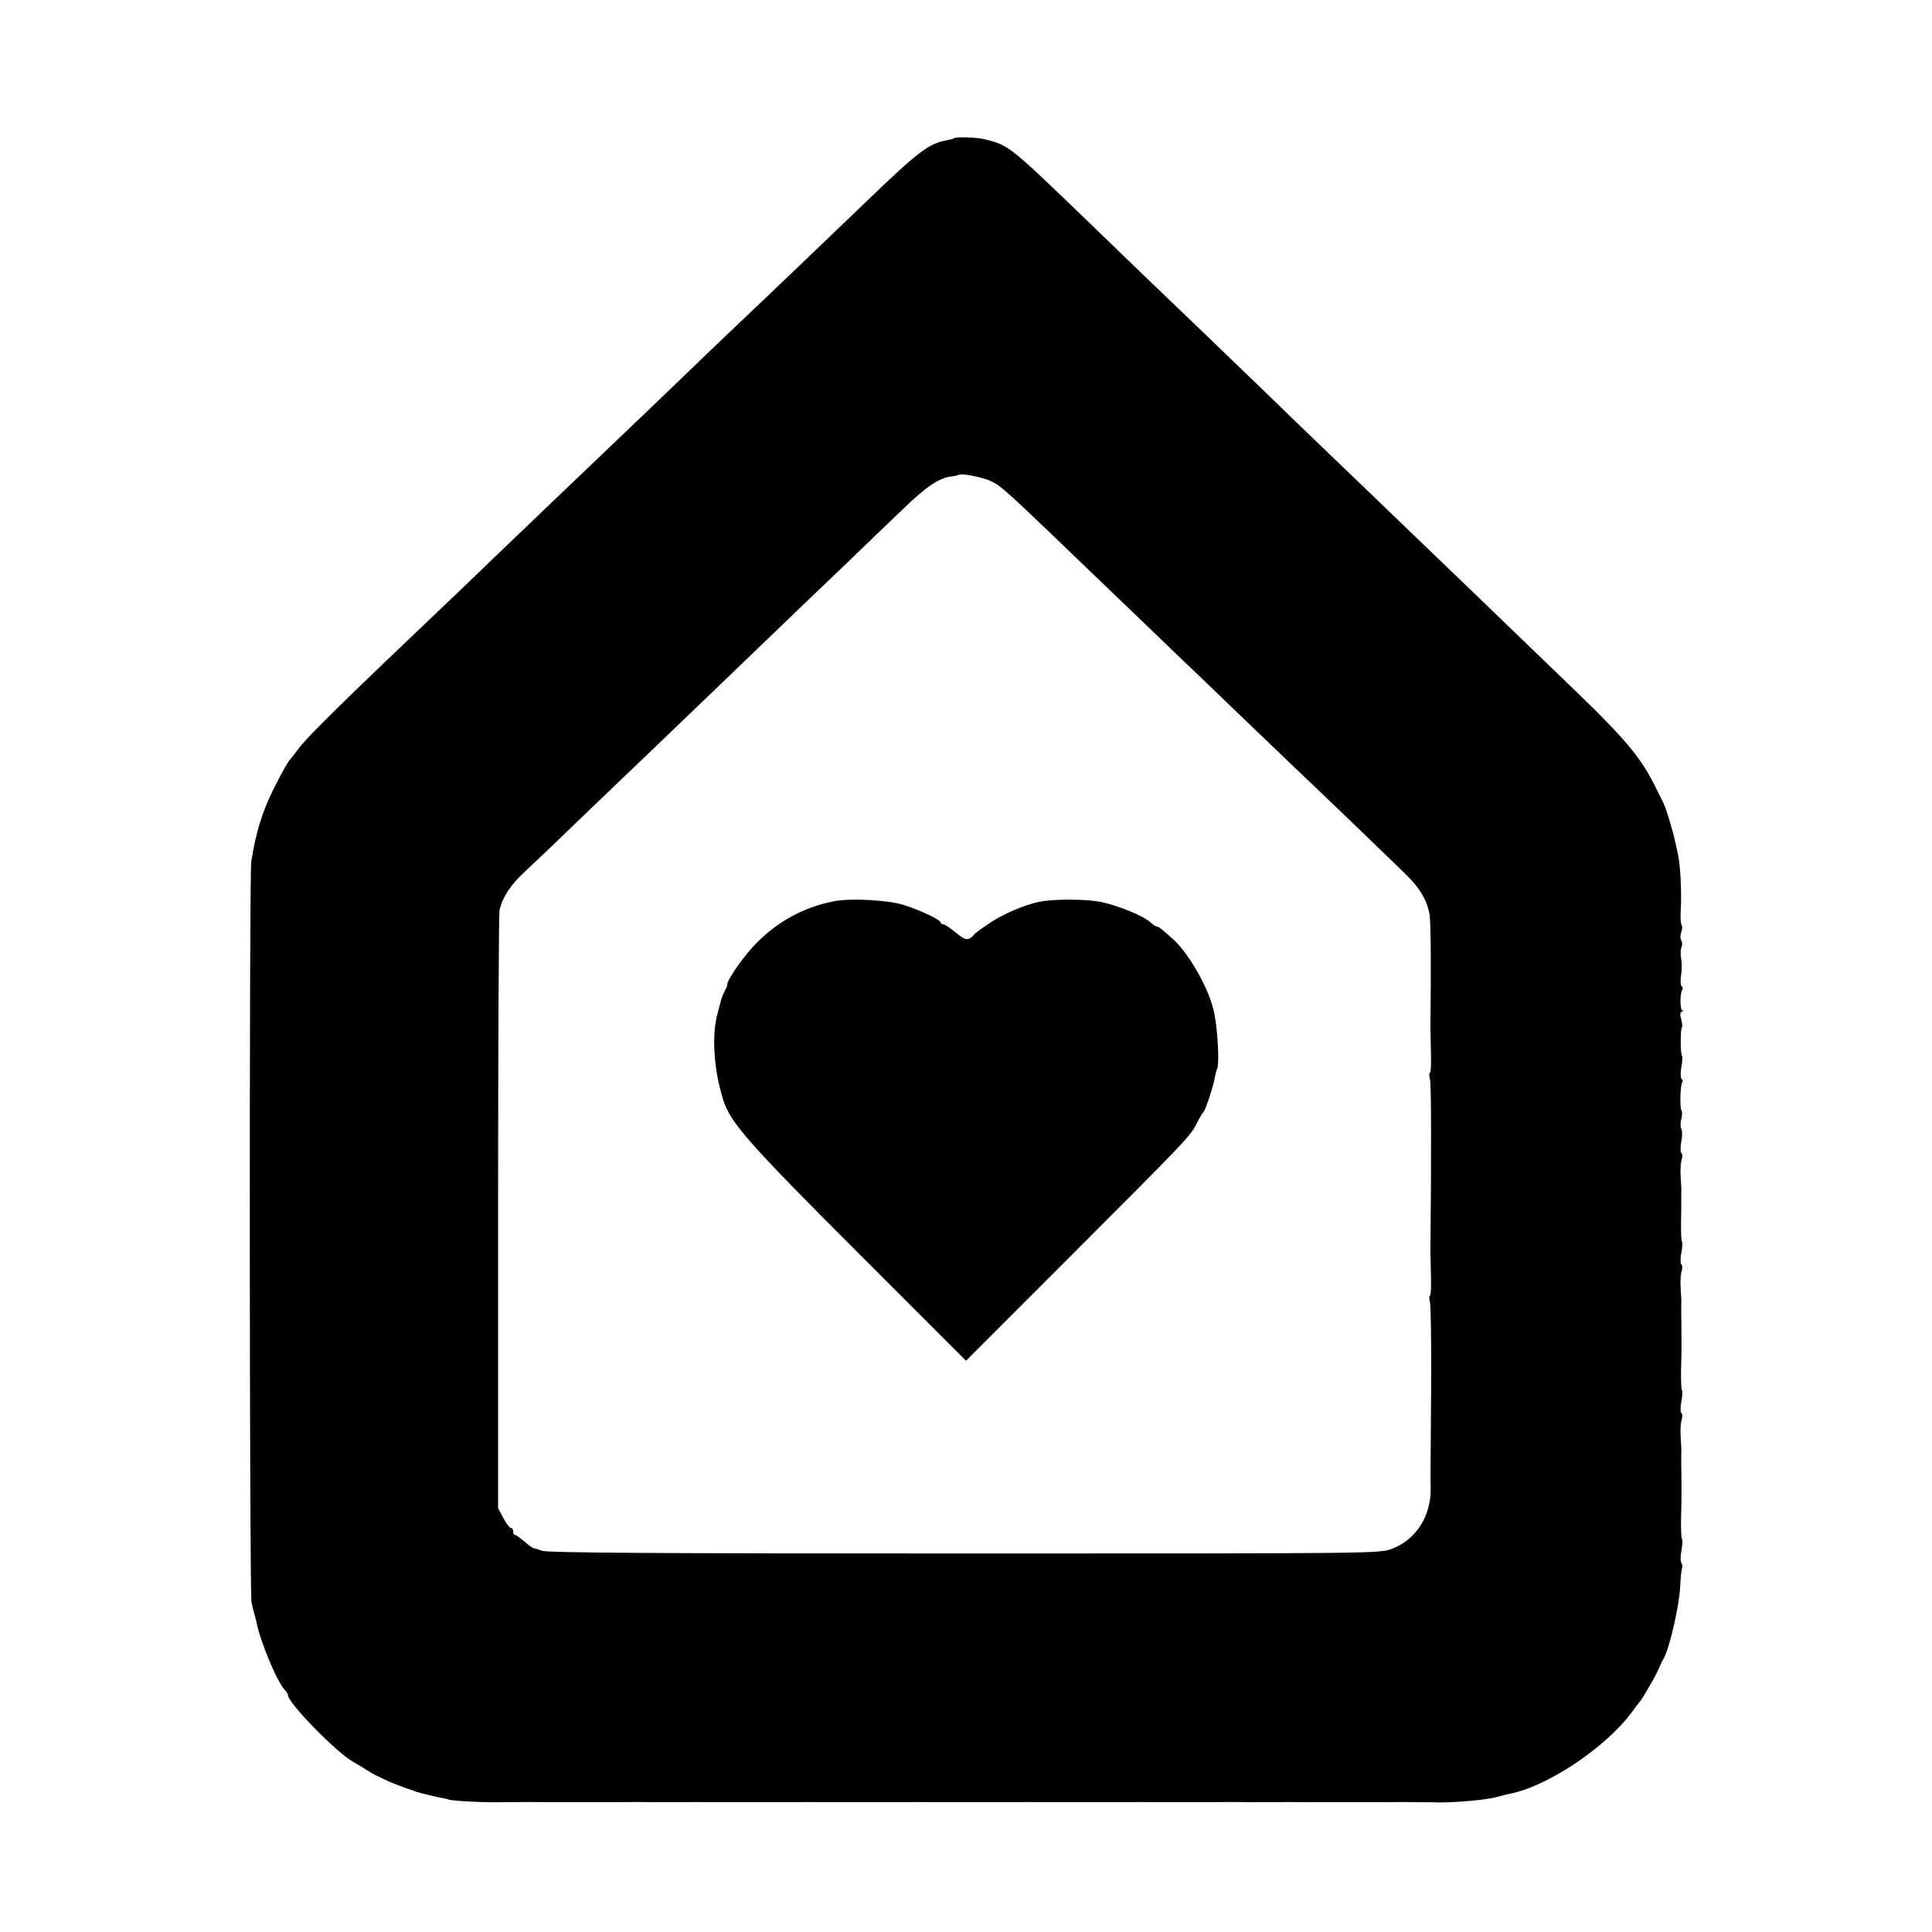
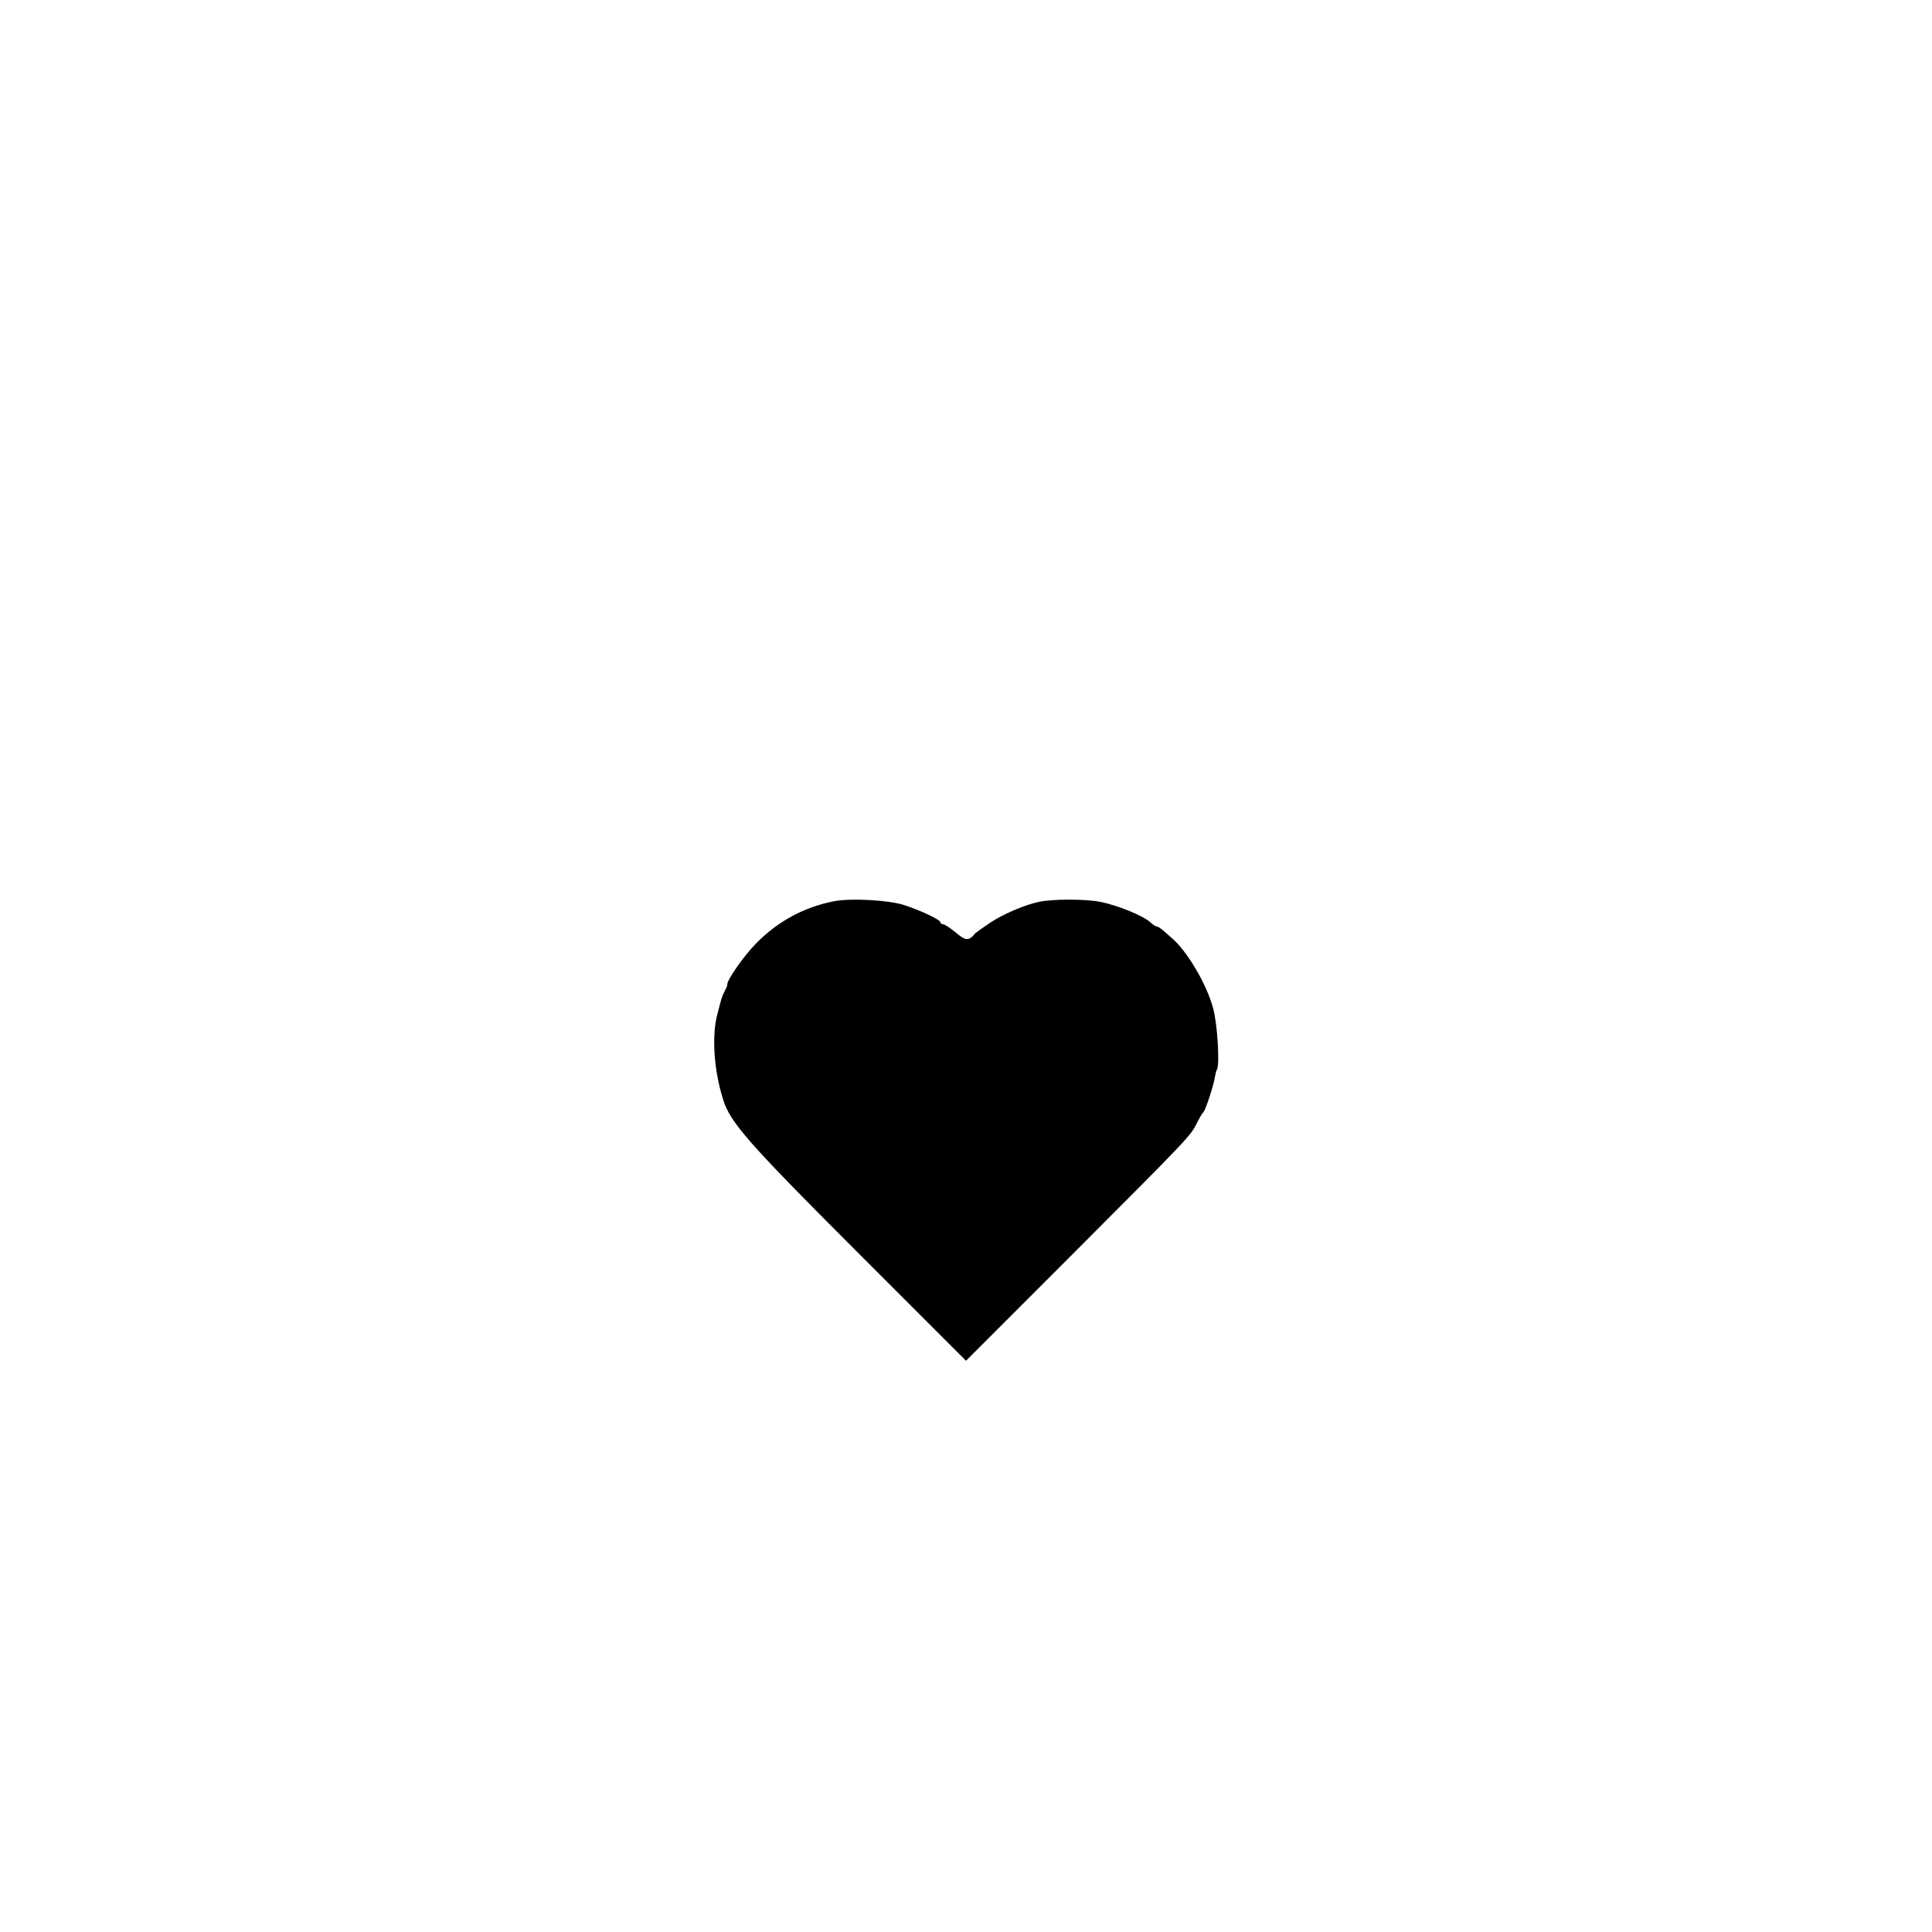
<svg xmlns="http://www.w3.org/2000/svg" version="1.0" width="832pt" height="832pt" viewBox="0 0 832 832" preserveAspectRatio="xMidYMid meet">
  <g transform="translate(0,832) scale(0.1,-0.1)" fill="#000000" stroke="none">
-     <path d="M4107 7724 c-1 -2 -15 -5 -30 -8 -77 -14 -124 -50 -338 -256 -62 -60 -381 -365 -444 -425 -27 -26 -119 -113 -203 -193 -267 -257 -336 -323 -508 -487 -190 -181 -227 -217 -461 -441 -92 -89 -190 -183 -218 -209 -424 -403 -583 -559 -620 -610 -17 -22 -32 -42 -35 -45 -10 -10 -30 -45 -70 -124 -50 -99 -78 -190 -98 -316 -9 -60 -8 -3146 1 -3190 4 -19 10 -43 13 -52 3 -9 6 -25 9 -35 15 -81 90 -260 122 -291 7 -7 13 -17 13 -22 0 -33 207 -245 279 -286 14 -8 40 -23 56 -34 17 -11 37 -22 45 -26 8 -3 26 -12 40 -19 29 -15 135 -54 165 -60 11 -3 34 -8 50 -12 17 -4 35 -7 40 -8 6 -1 12 -3 15 -4 16 -7 159 -14 235 -12 48 1 143 1 250 0 28 0 118 0 200 0 83 1 173 1 200 0 28 0 82 0 120 0 39 1 93 1 120 0 28 0 82 0 120 0 39 0 93 0 120 0 28 0 82 0 120 0 39 1 93 1 120 0 28 0 82 0 120 0 39 0 93 0 120 0 28 0 82 0 120 0 39 1 93 1 120 0 28 0 82 0 120 0 39 0 93 0 120 0 28 0 82 0 120 0 39 1 93 1 120 0 28 0 82 0 120 0 39 0 93 0 120 0 28 0 82 0 120 0 39 1 93 1 120 0 28 0 118 0 200 0 83 1 173 1 200 0 28 0 82 0 120 0 39 1 93 1 120 0 28 0 82 0 120 0 39 0 93 0 120 0 28 0 82 0 120 0 39 1 93 1 120 0 28 0 75 0 105 -1 80 0 199 11 245 23 22 6 47 13 56 14 163 32 413 199 525 350 16 22 31 42 34 45 9 8 64 102 79 135 7 17 19 42 27 56 25 48 65 223 69 301 2 43 6 81 9 86 2 4 1 14 -3 21 -5 7 -5 31 0 54 4 23 5 46 2 50 -3 5 -4 40 -4 78 1 38 2 76 2 84 0 8 0 44 0 80 0 36 -1 73 -1 83 0 9 0 26 0 37 1 22 1 24 -3 88 -1 23 1 52 5 64 4 12 3 25 -1 27 -5 3 -5 25 -1 48 5 24 6 47 3 51 -3 5 -4 40 -4 78 1 38 2 76 2 84 0 8 0 44 0 80 0 36 -1 73 -1 83 0 9 0 26 0 37 1 22 1 24 -3 88 -1 23 1 52 5 64 4 12 3 25 -1 27 -5 3 -5 25 -1 48 5 24 6 47 3 51 -3 5 -4 40 -4 78 1 38 1 77 1 87 0 9 0 26 0 37 1 22 1 24 -3 88 -1 23 1 52 5 64 4 12 3 25 -1 27 -5 3 -5 25 -1 48 5 24 5 49 0 57 -4 8 -4 26 0 41 4 15 5 32 1 38 -8 13 -5 107 3 121 4 5 2 12 -3 15 -4 3 -5 25 -1 48 5 24 6 47 3 52 -7 11 -7 115 0 122 3 3 1 18 -3 34 -6 20 -5 30 3 34 7 2 7 5 2 5 -11 1 -11 74 0 90 3 5 1 12 -4 15 -4 3 -5 23 -2 43 4 21 4 54 1 73 -4 19 -3 42 1 51 4 8 4 21 -1 29 -4 7 -5 23 0 35 5 12 5 27 1 33 -4 6 -5 35 -3 64 4 74 -1 187 -12 238 -3 14 -8 39 -12 55 -9 44 -41 151 -53 172 -5 10 -19 37 -30 60 -60 123 -126 204 -324 396 -99 95 -223 215 -277 267 -54 52 -178 172 -275 265 -98 94 -212 204 -255 245 -43 41 -159 154 -260 250 -100 96 -231 222 -290 280 -169 163 -438 422 -515 495 -38 37 -157 151 -263 254 -324 312 -327 315 -430 341 -36 9 -127 12 -135 4z m158 -1475 c50 -24 45 -19 545 -500 96 -92 212 -203 256 -246 45 -43 167 -159 270 -259 104 -100 212 -203 240 -230 131 -124 432 -414 481 -462 59 -59 87 -107 99 -167 6 -31 7 -230 4 -485 0 -8 1 -57 2 -107 2 -51 0 -93 -4 -93 -4 0 -4 -12 0 -27 6 -22 6 -332 2 -733 0 -8 1 -57 2 -107 2 -51 0 -93 -4 -93 -4 0 -4 -12 0 -27 4 -16 6 -183 5 -373 -3 -411 -3 -375 -2 -427 3 -120 -62 -223 -167 -263 -54 -20 -67 -20 -1844 -20 -1335 0 -1796 3 -1817 12 -15 6 -31 11 -34 10 -3 0 -21 12 -40 29 -19 16 -37 29 -41 29 -5 0 -8 7 -8 15 0 8 -4 15 -10 15 -5 0 -20 19 -32 42 l-23 43 0 1275 c0 701 3 1286 6 1300 13 57 49 111 109 166 19 18 69 65 111 105 42 41 159 153 259 249 101 96 217 208 259 248 42 40 154 148 250 240 96 92 199 192 231 222 31 30 139 134 240 230 100 96 225 217 279 268 99 96 154 133 206 140 17 2 31 5 33 7 9 8 100 -9 137 -26z" />
    <path d="M3592 4439 c-128 -25 -243 -86 -337 -183 -51 -51 -126 -159 -123 -176 1 -3 -4 -15 -11 -28 -7 -13 -14 -31 -16 -40 -3 -9 -9 -35 -15 -57 -26 -93 -16 -243 24 -370 30 -99 111 -190 583 -662 l463 -463 458 458 c506 507 509 510 537 567 11 22 23 42 27 45 9 7 46 120 50 153 2 12 6 27 9 32 12 21 2 193 -16 260 -27 106 -116 255 -183 309 -7 6 -22 19 -33 29 -10 9 -23 17 -27 17 -5 0 -17 8 -28 18 -30 28 -137 72 -214 88 -65 13 -208 13 -267 0 -61 -13 -154 -53 -208 -89 -33 -22 -62 -43 -65 -46 -28 -34 -40 -34 -84 3 -24 20 -49 36 -55 36 -6 0 -11 4 -11 8 0 11 -82 50 -155 74 -67 22 -230 31 -303 17z" />
  </g>
</svg>